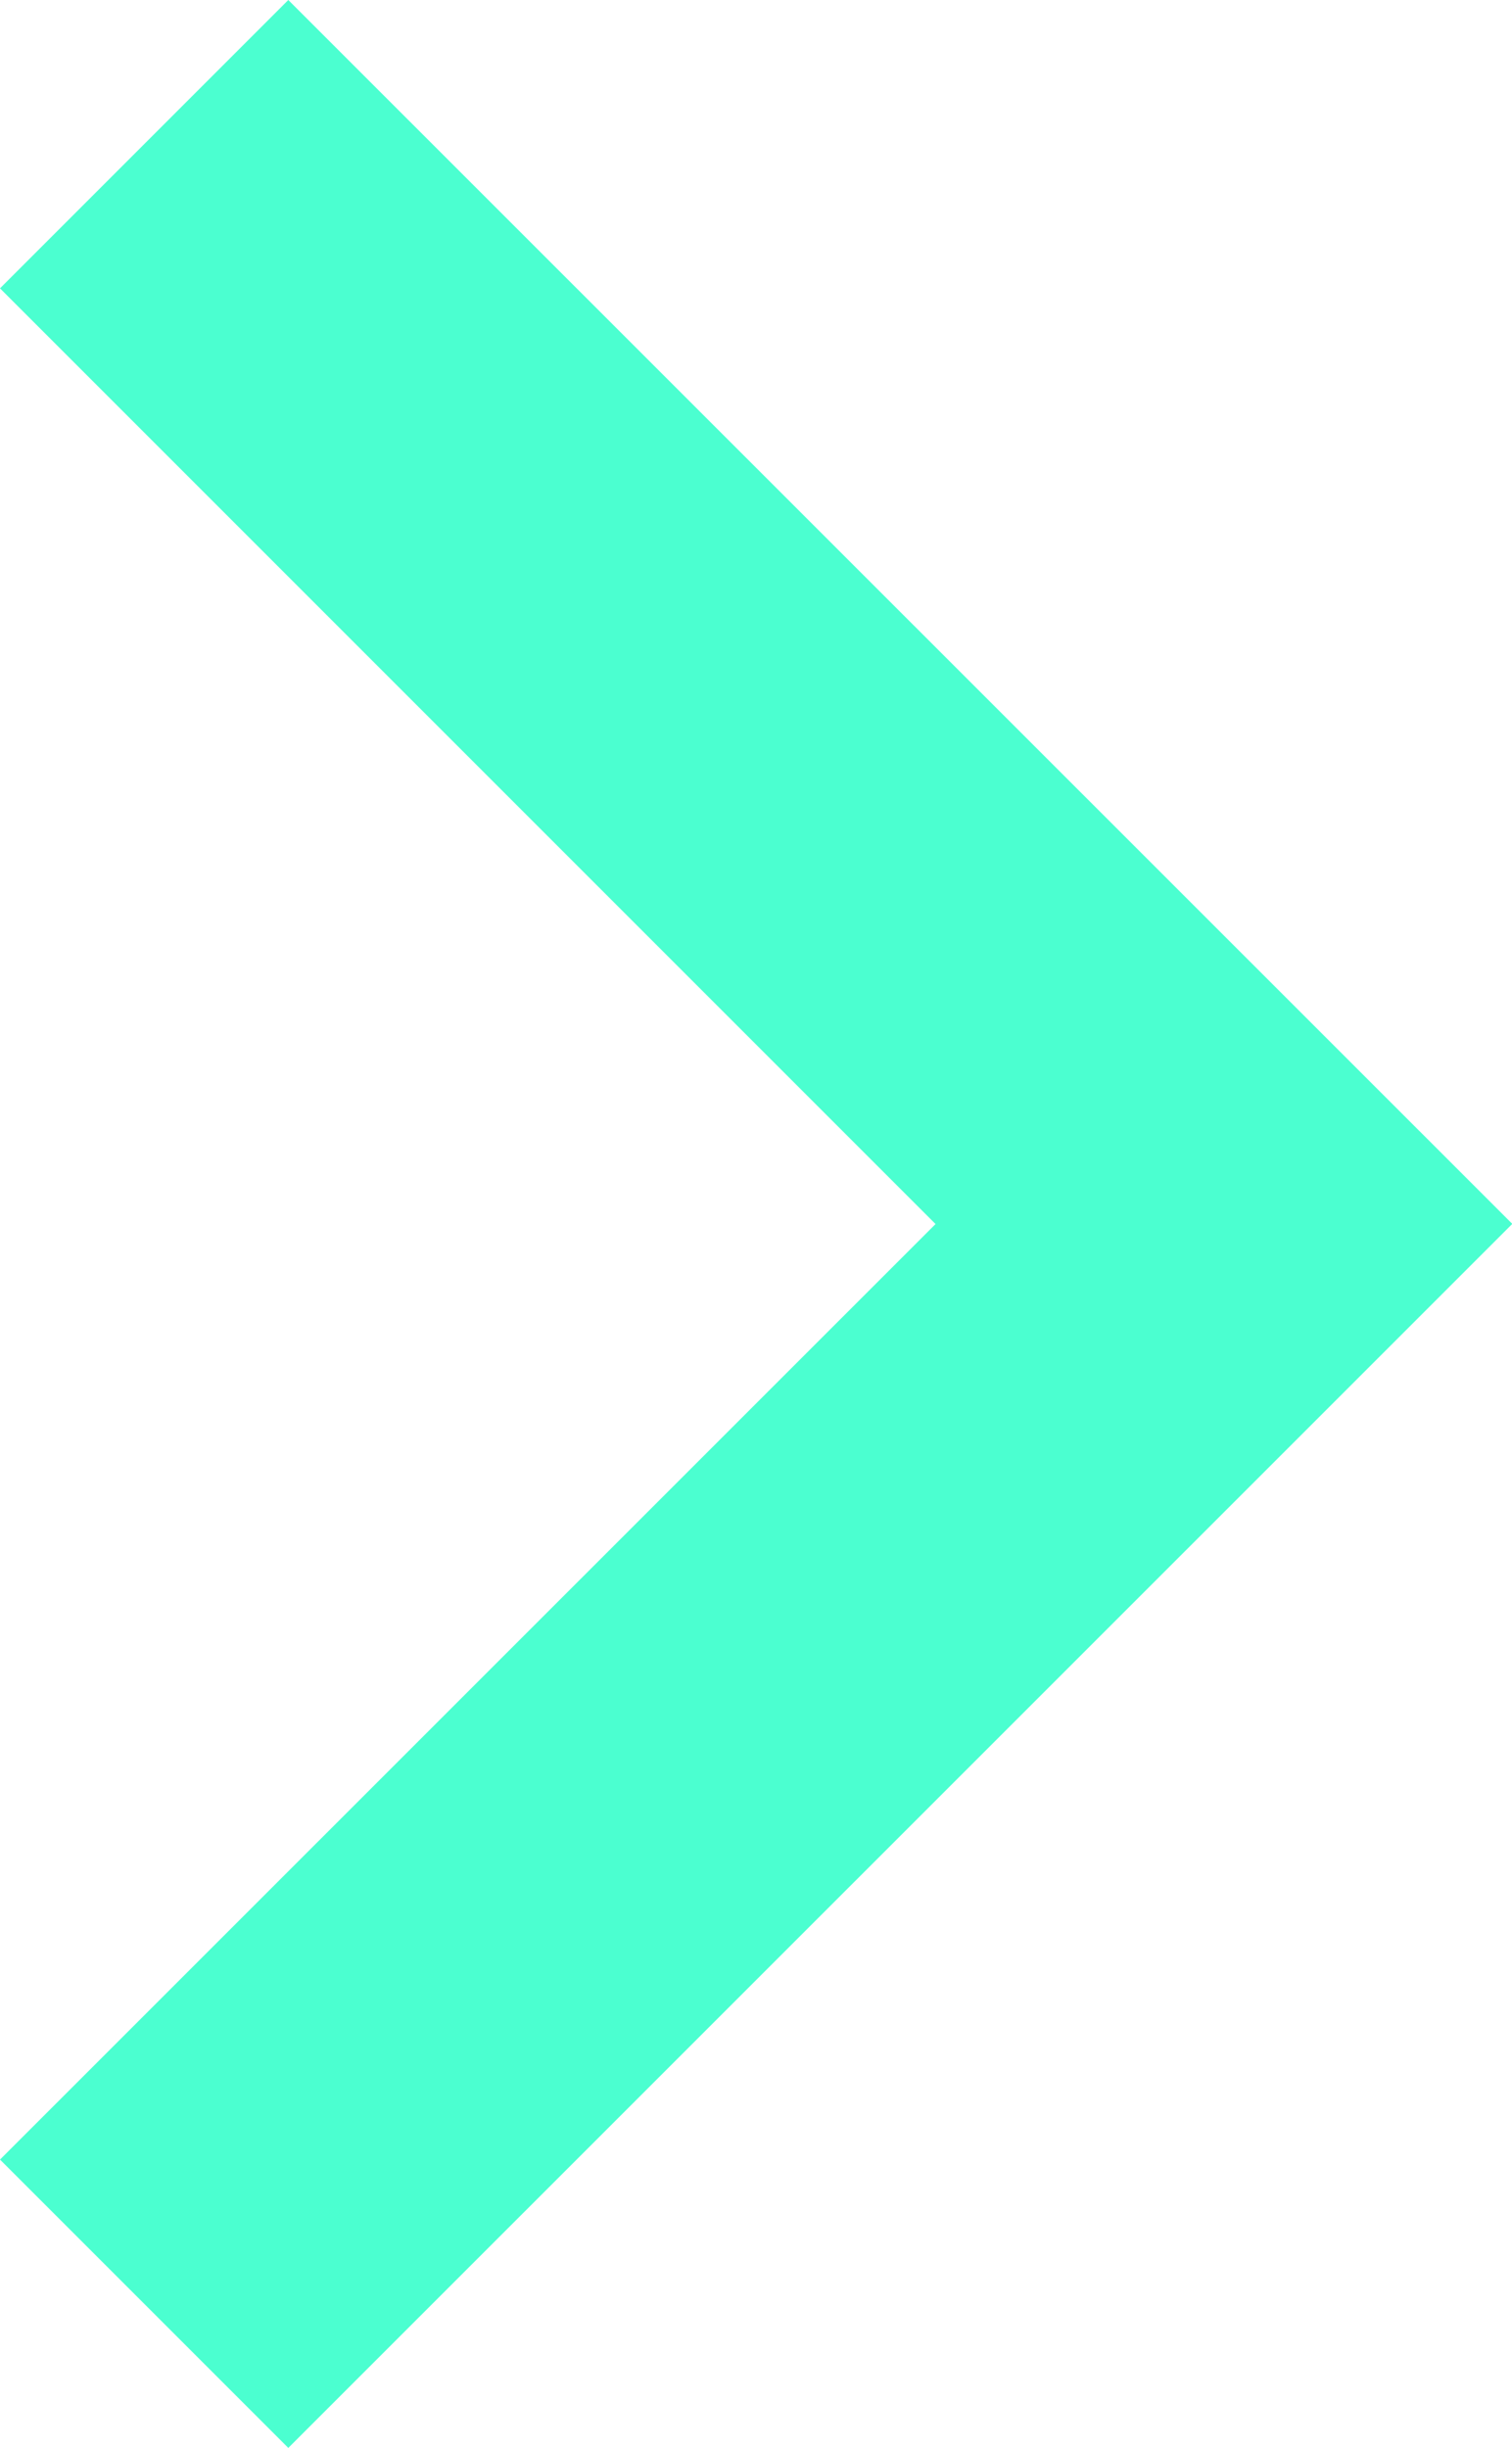
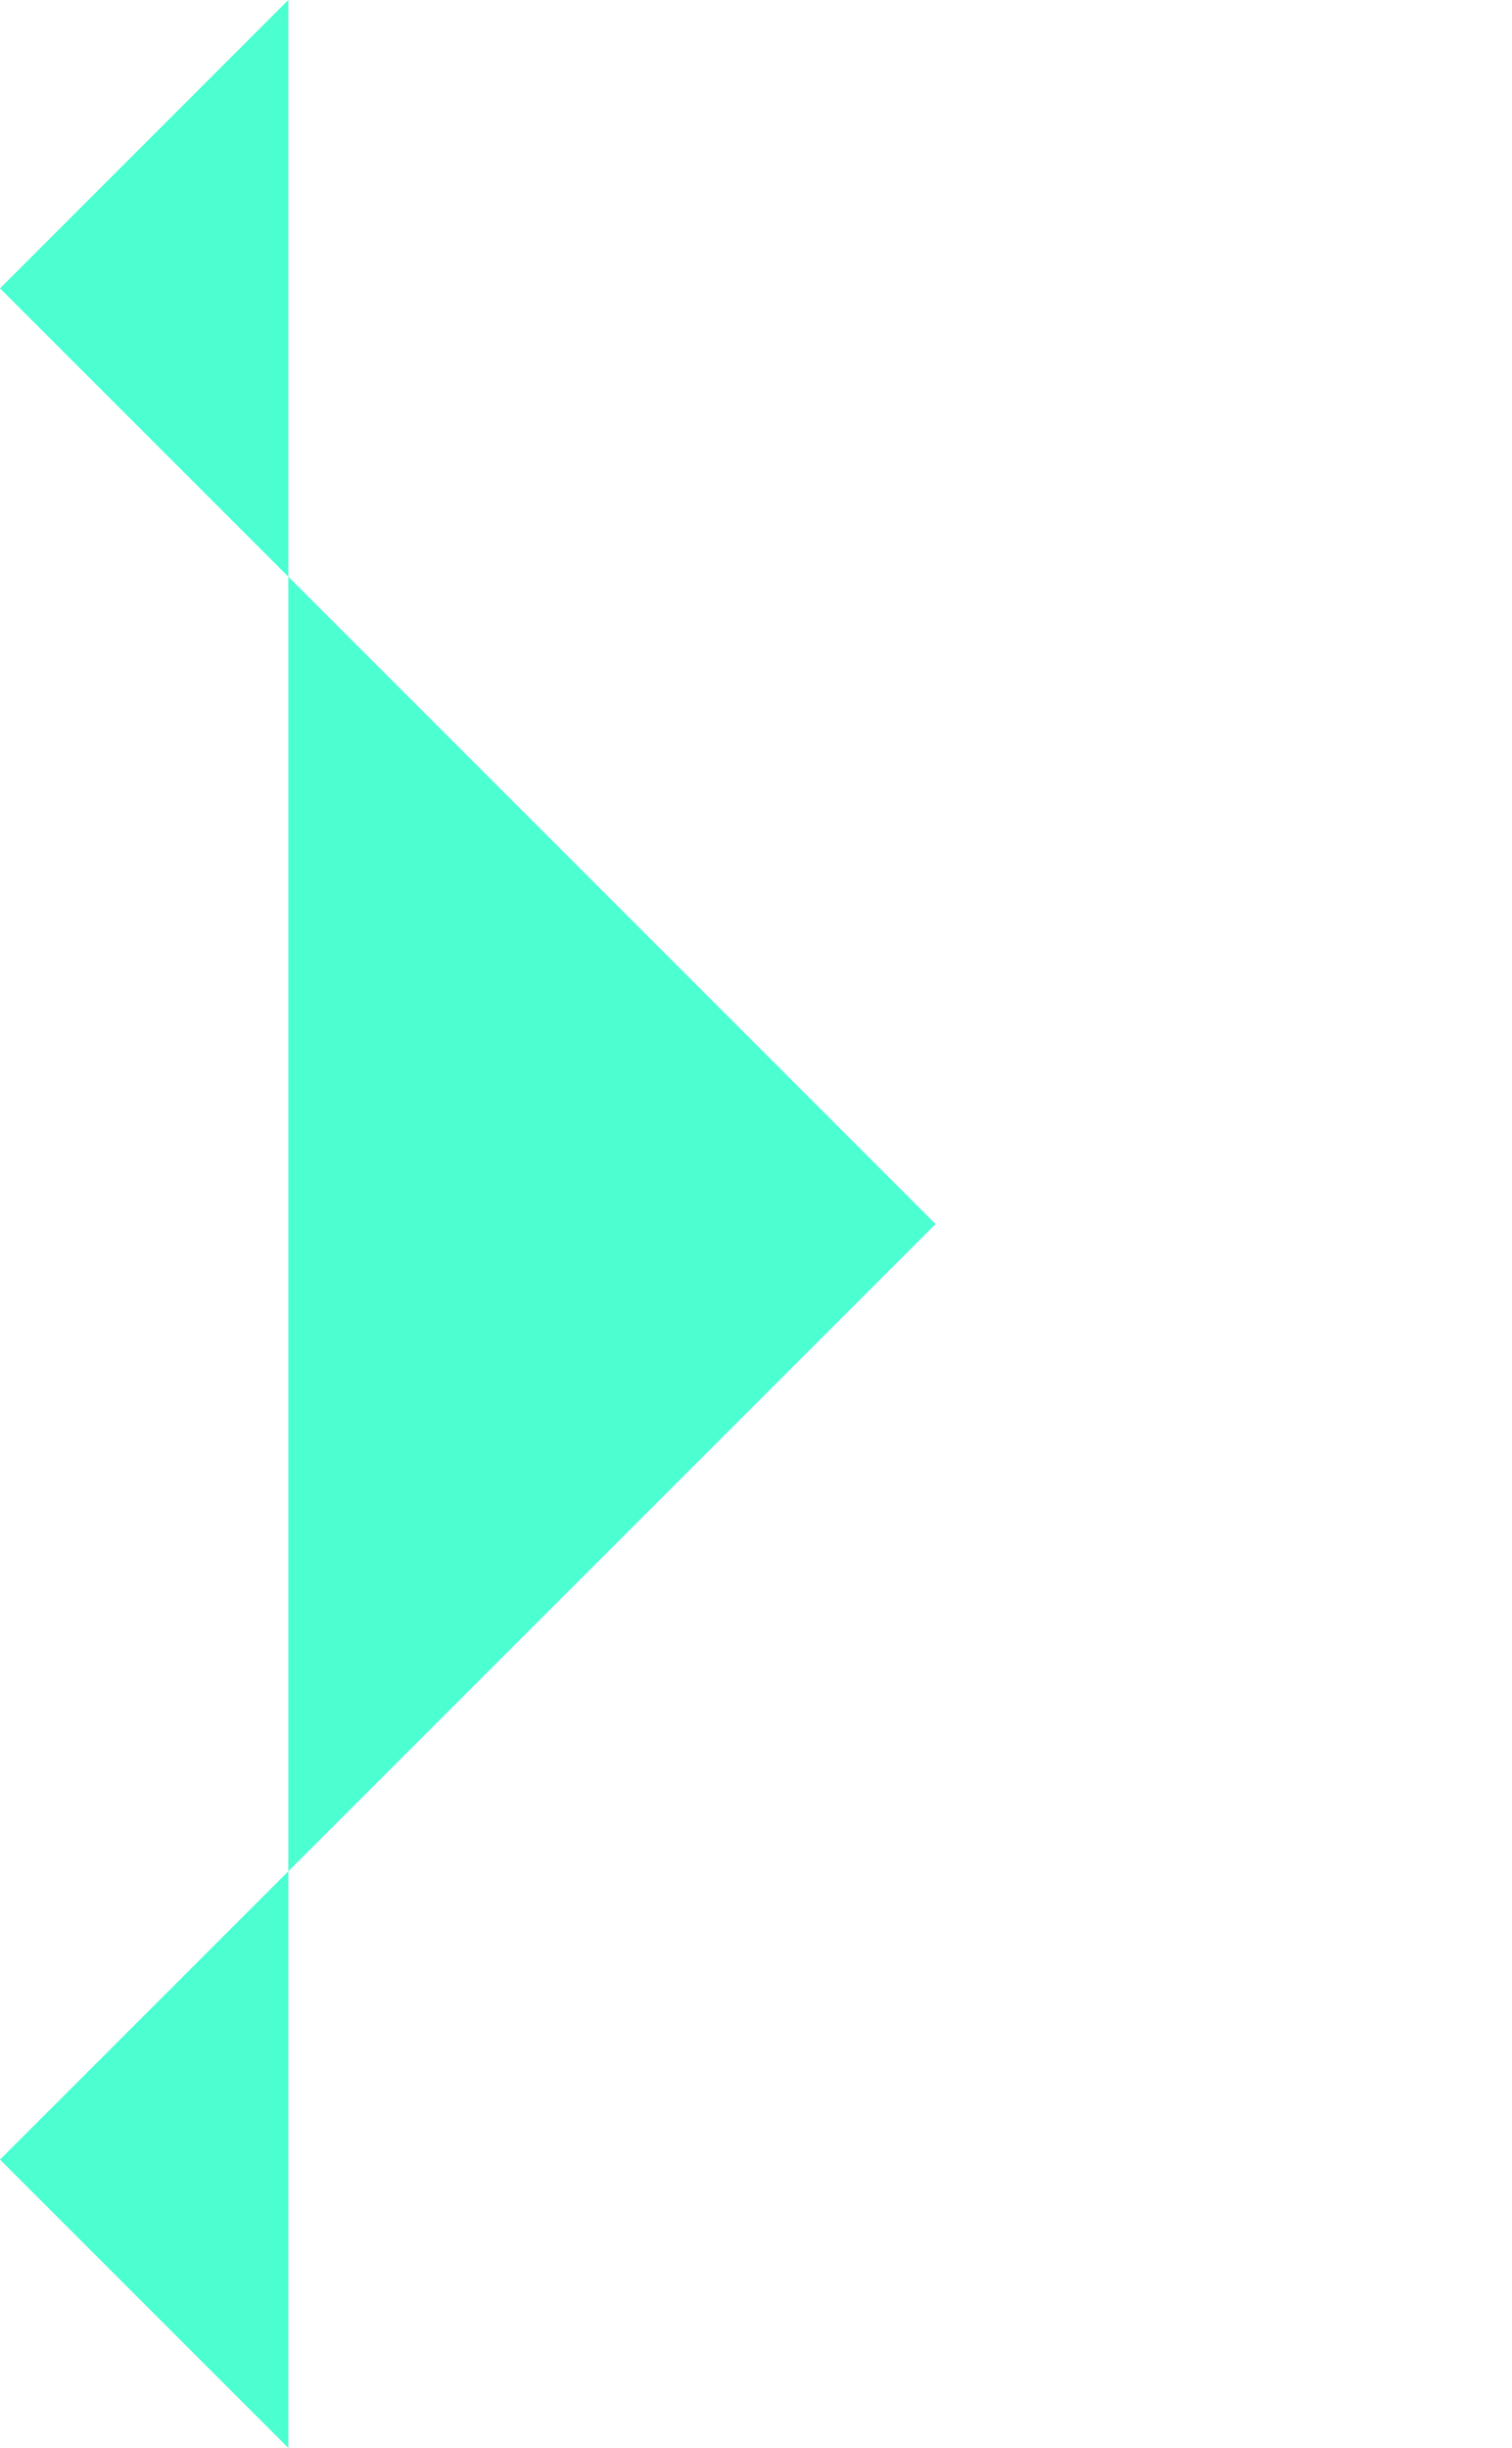
<svg xmlns="http://www.w3.org/2000/svg" width="10.358" height="16.767" viewBox="0 0 10.358 16.767">
-   <path id="ic_chevron_right_18px" d="M8.415,4.5,6.44,6.475l6.409,6.409L6.44,19.292l1.975,1.975L16.8,12.883Z" transform="translate(-6.44 -4.5)" fill="#4bffd0" />
+   <path id="ic_chevron_right_18px" d="M8.415,4.5,6.44,6.475l6.409,6.409L6.44,19.292l1.975,1.975Z" transform="translate(-6.44 -4.5)" fill="#4bffd0" />
</svg>